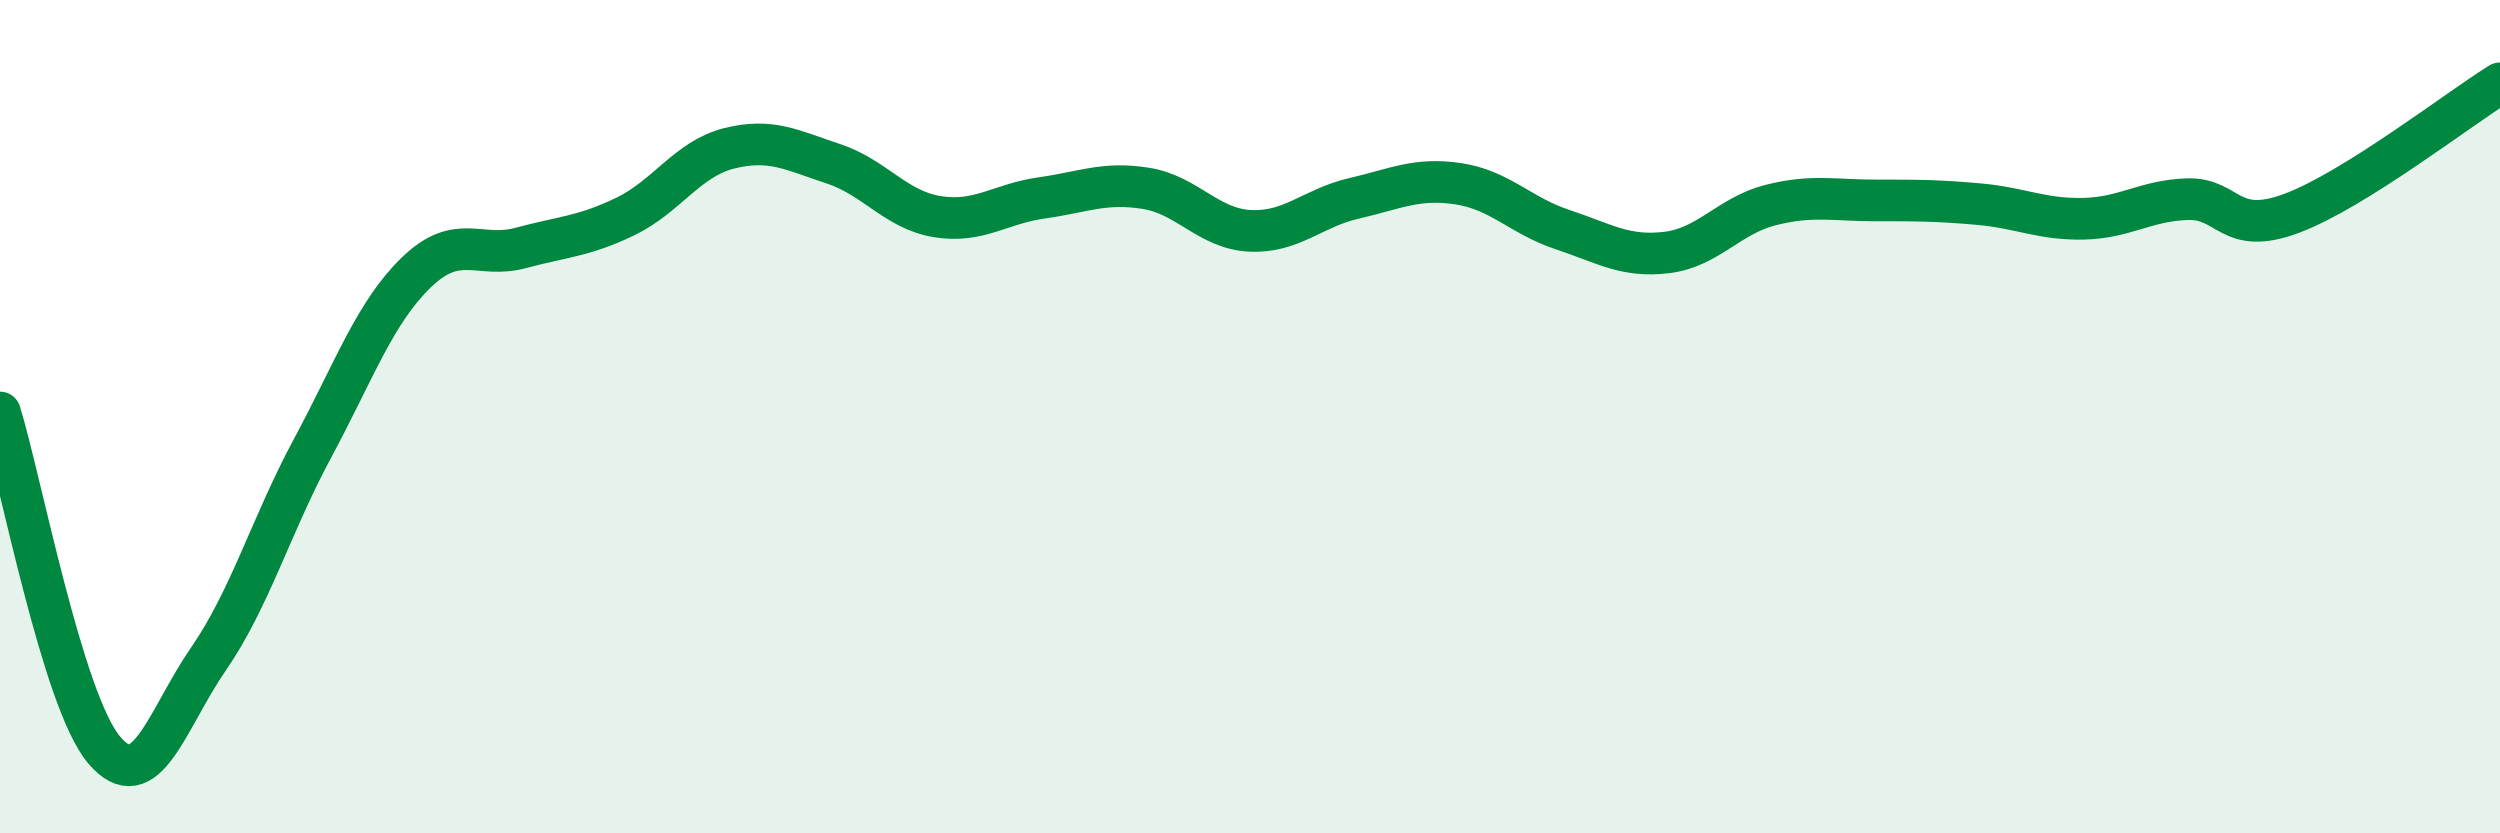
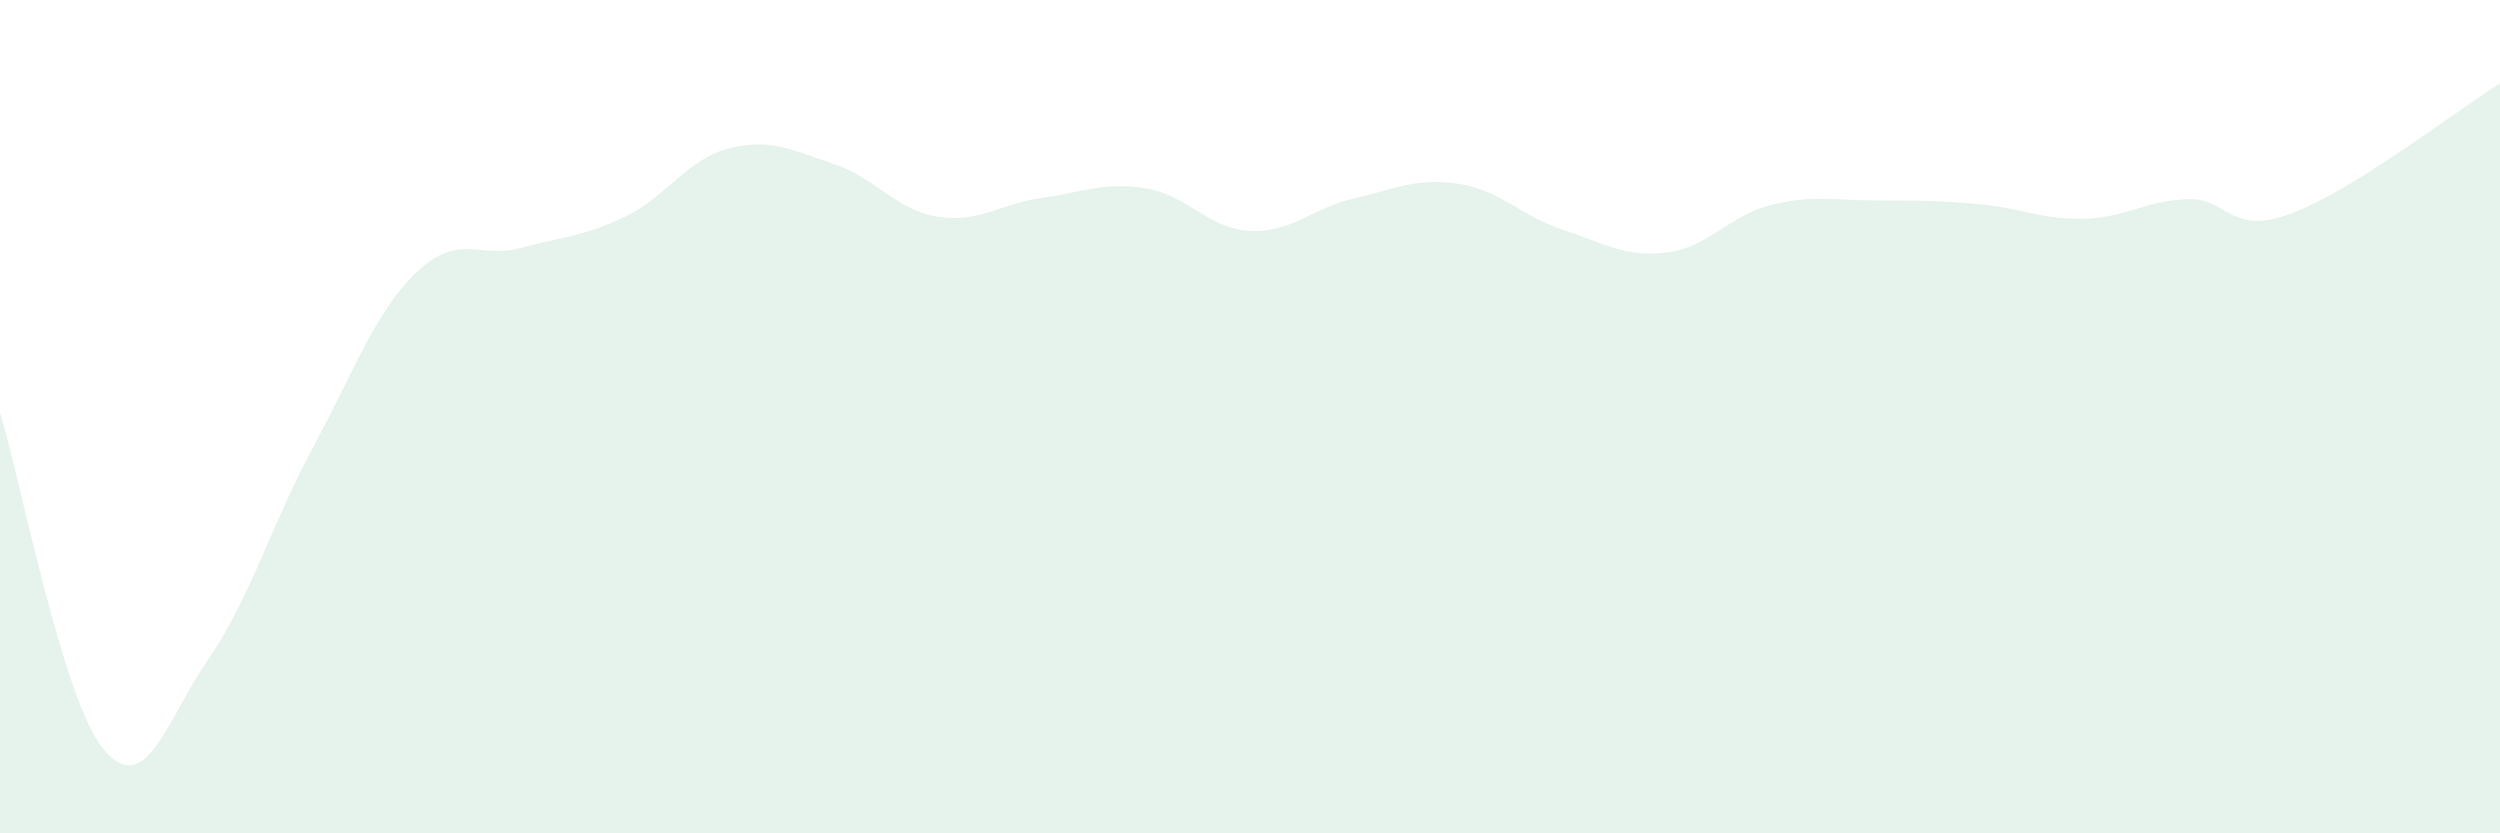
<svg xmlns="http://www.w3.org/2000/svg" width="60" height="20" viewBox="0 0 60 20">
  <path d="M 0,9.9 C 0.5,11.52 1.5,16.82 2.5,18 C 3.5,19.18 4,17.27 5,15.82 C 6,14.37 6.5,12.62 7.5,10.76 C 8.5,8.9 9,7.49 10,6.53 C 11,5.57 11.5,6.22 12.5,5.95 C 13.5,5.68 14,5.68 15,5.2 C 16,4.72 16.5,3.81 17.5,3.56 C 18.5,3.31 19,3.6 20,3.93 C 21,4.26 21.5,5.04 22.5,5.2 C 23.5,5.36 24,4.89 25,4.75 C 26,4.61 26.5,4.36 27.5,4.52 C 28.5,4.68 29,5.49 30,5.54 C 31,5.59 31.5,4.99 32.5,4.76 C 33.5,4.53 34,4.26 35,4.41 C 36,4.56 36.5,5.18 37.5,5.51 C 38.5,5.84 39,6.18 40,6.06 C 41,5.94 41.5,5.17 42.5,4.92 C 43.5,4.67 44,4.81 45,4.81 C 46,4.81 46.5,4.81 47.5,4.9 C 48.5,4.99 49,5.27 50,5.25 C 51,5.23 51.5,4.81 52.5,4.78 C 53.5,4.75 53.5,5.68 55,5.12 C 56.5,4.56 59,2.62 60,2L60 20L0 20Z" fill="#008740" opacity="0.1" stroke-linecap="round" stroke-linejoin="round" />
-   <path d="M 0,9.9 C 0.5,11.52 1.5,16.82 2.5,18 C 3.5,19.18 4,17.27 5,15.82 C 6,14.37 6.5,12.62 7.5,10.76 C 8.5,8.9 9,7.49 10,6.53 C 11,5.57 11.5,6.22 12.5,5.95 C 13.5,5.68 14,5.68 15,5.2 C 16,4.72 16.5,3.81 17.5,3.56 C 18.5,3.31 19,3.6 20,3.93 C 21,4.26 21.5,5.04 22.5,5.2 C 23.5,5.36 24,4.89 25,4.75 C 26,4.61 26.5,4.36 27.5,4.52 C 28.5,4.68 29,5.49 30,5.54 C 31,5.59 31.5,4.99 32.5,4.76 C 33.5,4.53 34,4.26 35,4.41 C 36,4.56 36.5,5.18 37.5,5.51 C 38.5,5.84 39,6.18 40,6.06 C 41,5.94 41.5,5.17 42.5,4.92 C 43.5,4.67 44,4.81 45,4.81 C 46,4.81 46.5,4.81 47.5,4.9 C 48.5,4.99 49,5.27 50,5.25 C 51,5.23 51.5,4.81 52.5,4.78 C 53.5,4.75 53.5,5.68 55,5.12 C 56.5,4.56 59,2.62 60,2" stroke="#008740" stroke-width="1" fill="none" stroke-linecap="round" stroke-linejoin="round" />
</svg>